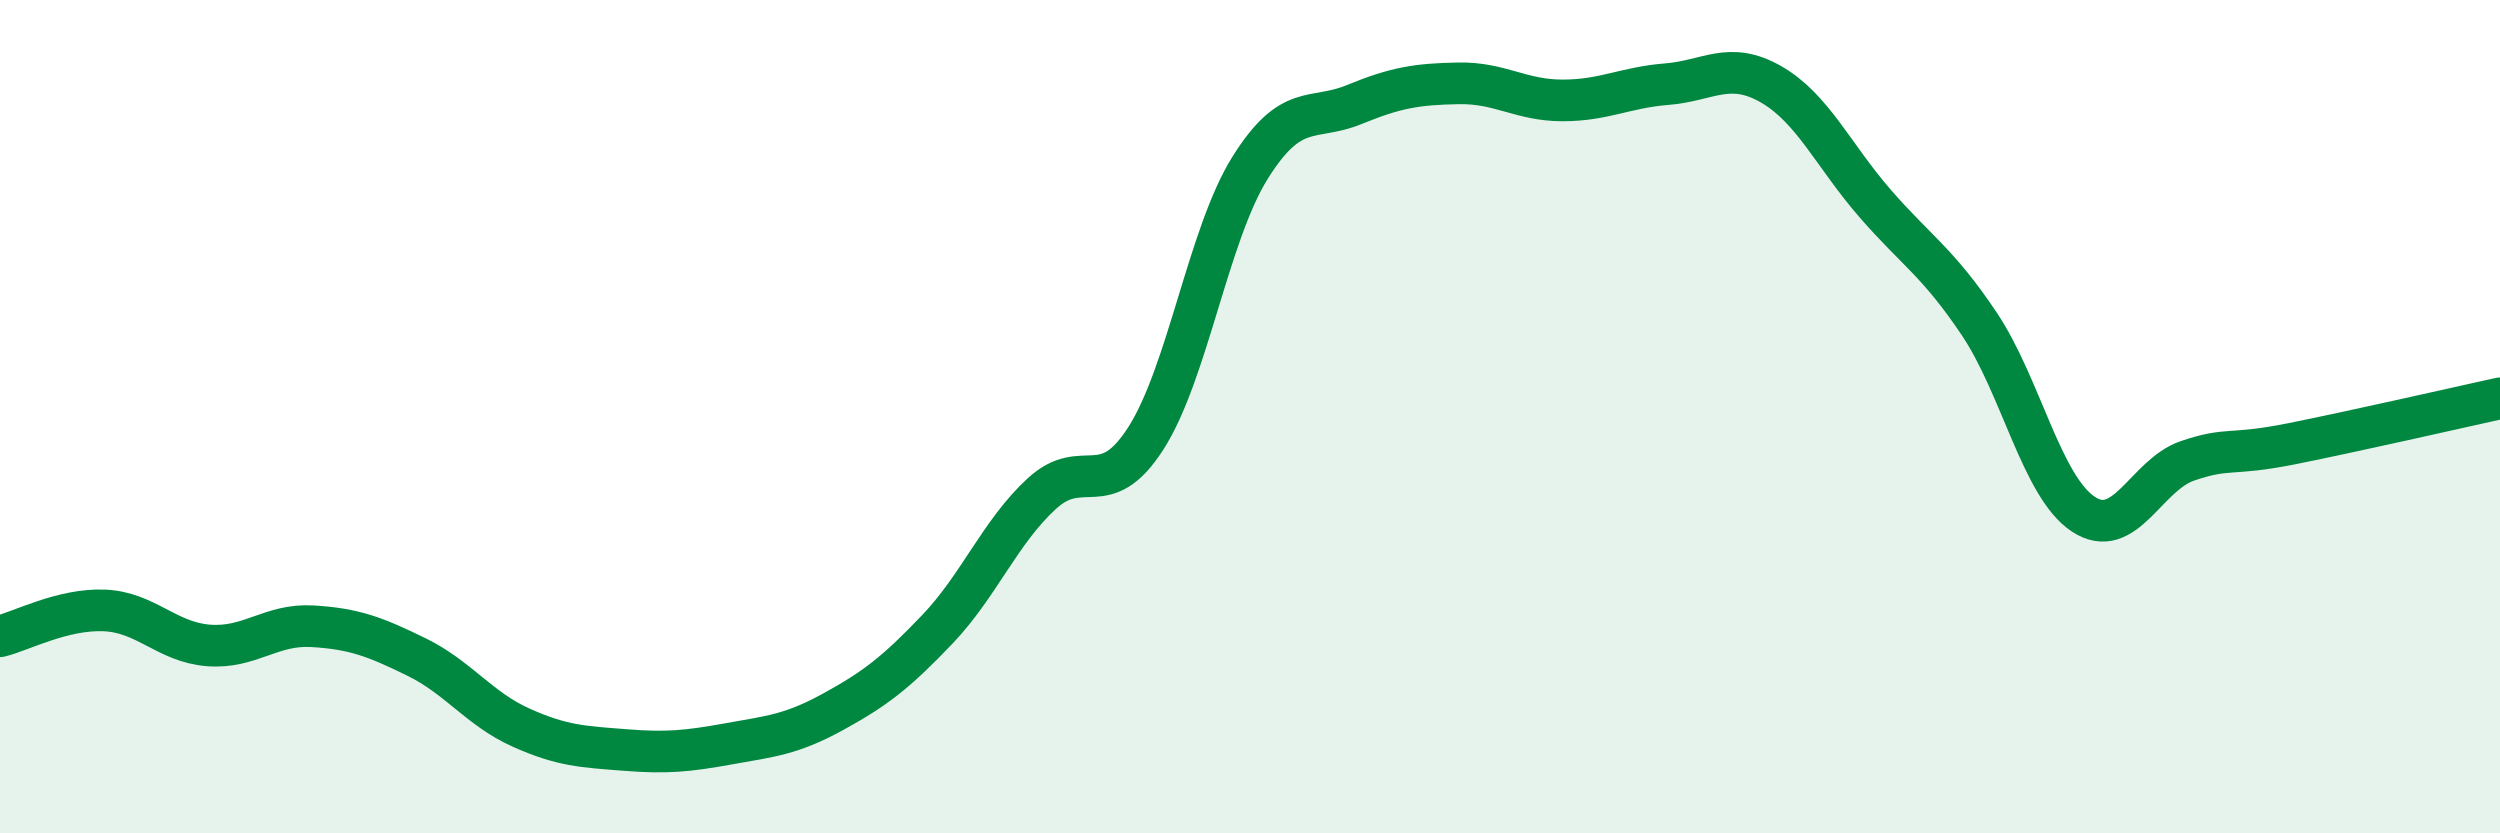
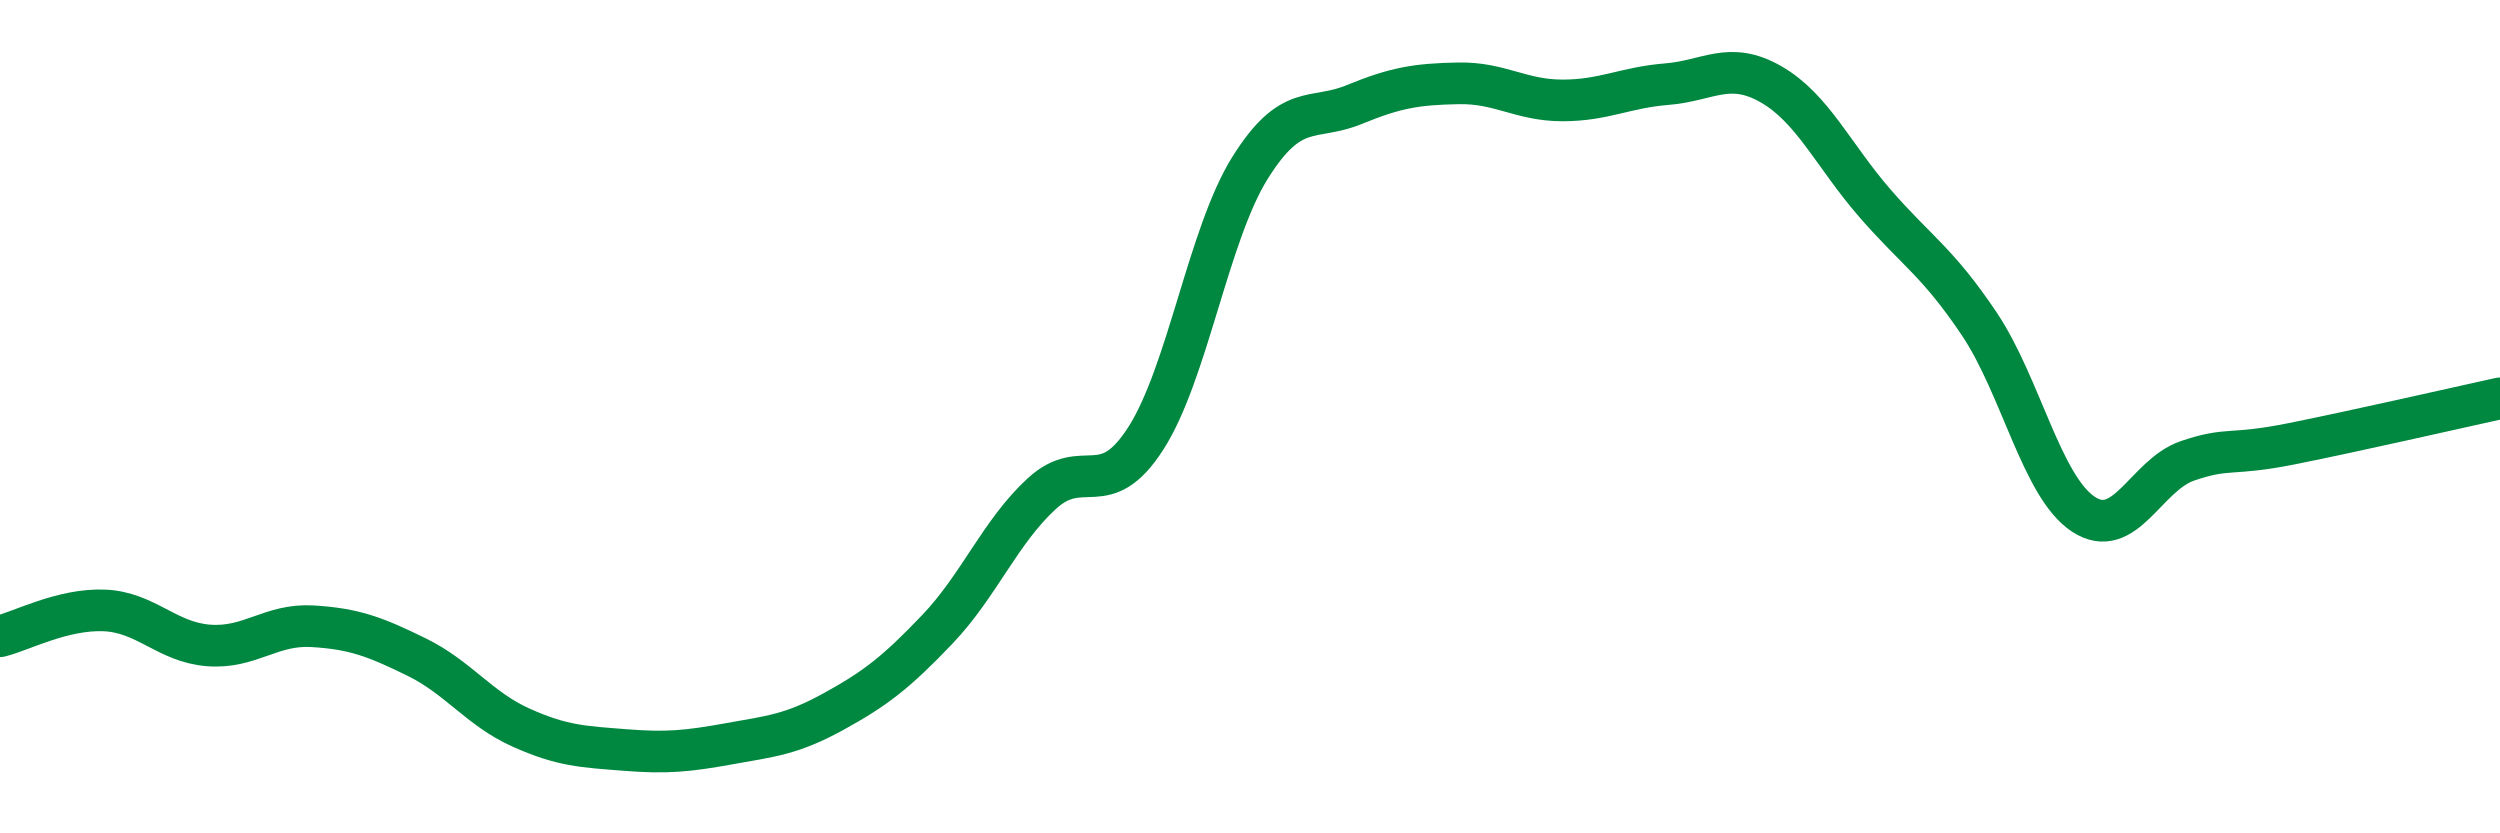
<svg xmlns="http://www.w3.org/2000/svg" width="60" height="20" viewBox="0 0 60 20">
-   <path d="M 0,15.27 C 0.5,15.15 1.5,14.61 2.5,14.65 C 3.5,14.69 4,15.41 5,15.49 C 6,15.57 6.5,14.97 7.5,15.03 C 8.5,15.09 9,15.28 10,15.77 C 11,16.26 11.5,17.01 12.5,17.46 C 13.5,17.91 14,17.92 15,18 C 16,18.08 16.5,18.03 17.5,17.85 C 18.5,17.67 19,17.63 20,17.08 C 21,16.53 21.5,16.15 22.5,15.1 C 23.5,14.05 24,12.77 25,11.85 C 26,10.93 26.5,12.08 27.5,10.52 C 28.5,8.96 29,5.63 30,4.03 C 31,2.43 31.5,2.92 32.5,2.51 C 33.5,2.1 34,2.02 35,2 C 36,1.98 36.5,2.41 37.5,2.41 C 38.5,2.41 39,2.1 40,2.02 C 41,1.94 41.5,1.45 42.5,2.02 C 43.5,2.59 44,3.73 45,4.88 C 46,6.03 46.5,6.28 47.5,7.77 C 48.5,9.26 49,11.68 50,12.34 C 51,13 51.5,11.4 52.5,11.06 C 53.5,10.72 53.5,10.95 55,10.65 C 56.5,10.35 59,9.78 60,9.56L60 20L0 20Z" fill="#008740" opacity="0.1" stroke-linecap="round" stroke-linejoin="round" />
  <path d="M 0,15.27 C 0.5,15.15 1.5,14.61 2.5,14.65 C 3.5,14.69 4,15.41 5,15.49 C 6,15.57 6.5,14.97 7.5,15.03 C 8.5,15.09 9,15.28 10,15.77 C 11,16.26 11.5,17.01 12.5,17.46 C 13.5,17.91 14,17.92 15,18 C 16,18.08 16.5,18.03 17.5,17.85 C 18.5,17.67 19,17.63 20,17.08 C 21,16.53 21.5,16.15 22.5,15.1 C 23.5,14.05 24,12.77 25,11.85 C 26,10.93 26.5,12.08 27.5,10.52 C 28.5,8.96 29,5.63 30,4.03 C 31,2.43 31.5,2.92 32.5,2.51 C 33.5,2.1 34,2.02 35,2 C 36,1.98 36.5,2.41 37.5,2.41 C 38.5,2.41 39,2.1 40,2.02 C 41,1.94 41.5,1.45 42.5,2.02 C 43.5,2.59 44,3.73 45,4.88 C 46,6.03 46.5,6.28 47.5,7.77 C 48.5,9.26 49,11.68 50,12.34 C 51,13 51.5,11.4 52.5,11.06 C 53.5,10.72 53.5,10.95 55,10.65 C 56.5,10.35 59,9.78 60,9.56" stroke="#008740" stroke-width="1" fill="none" stroke-linecap="round" stroke-linejoin="round" />
</svg>